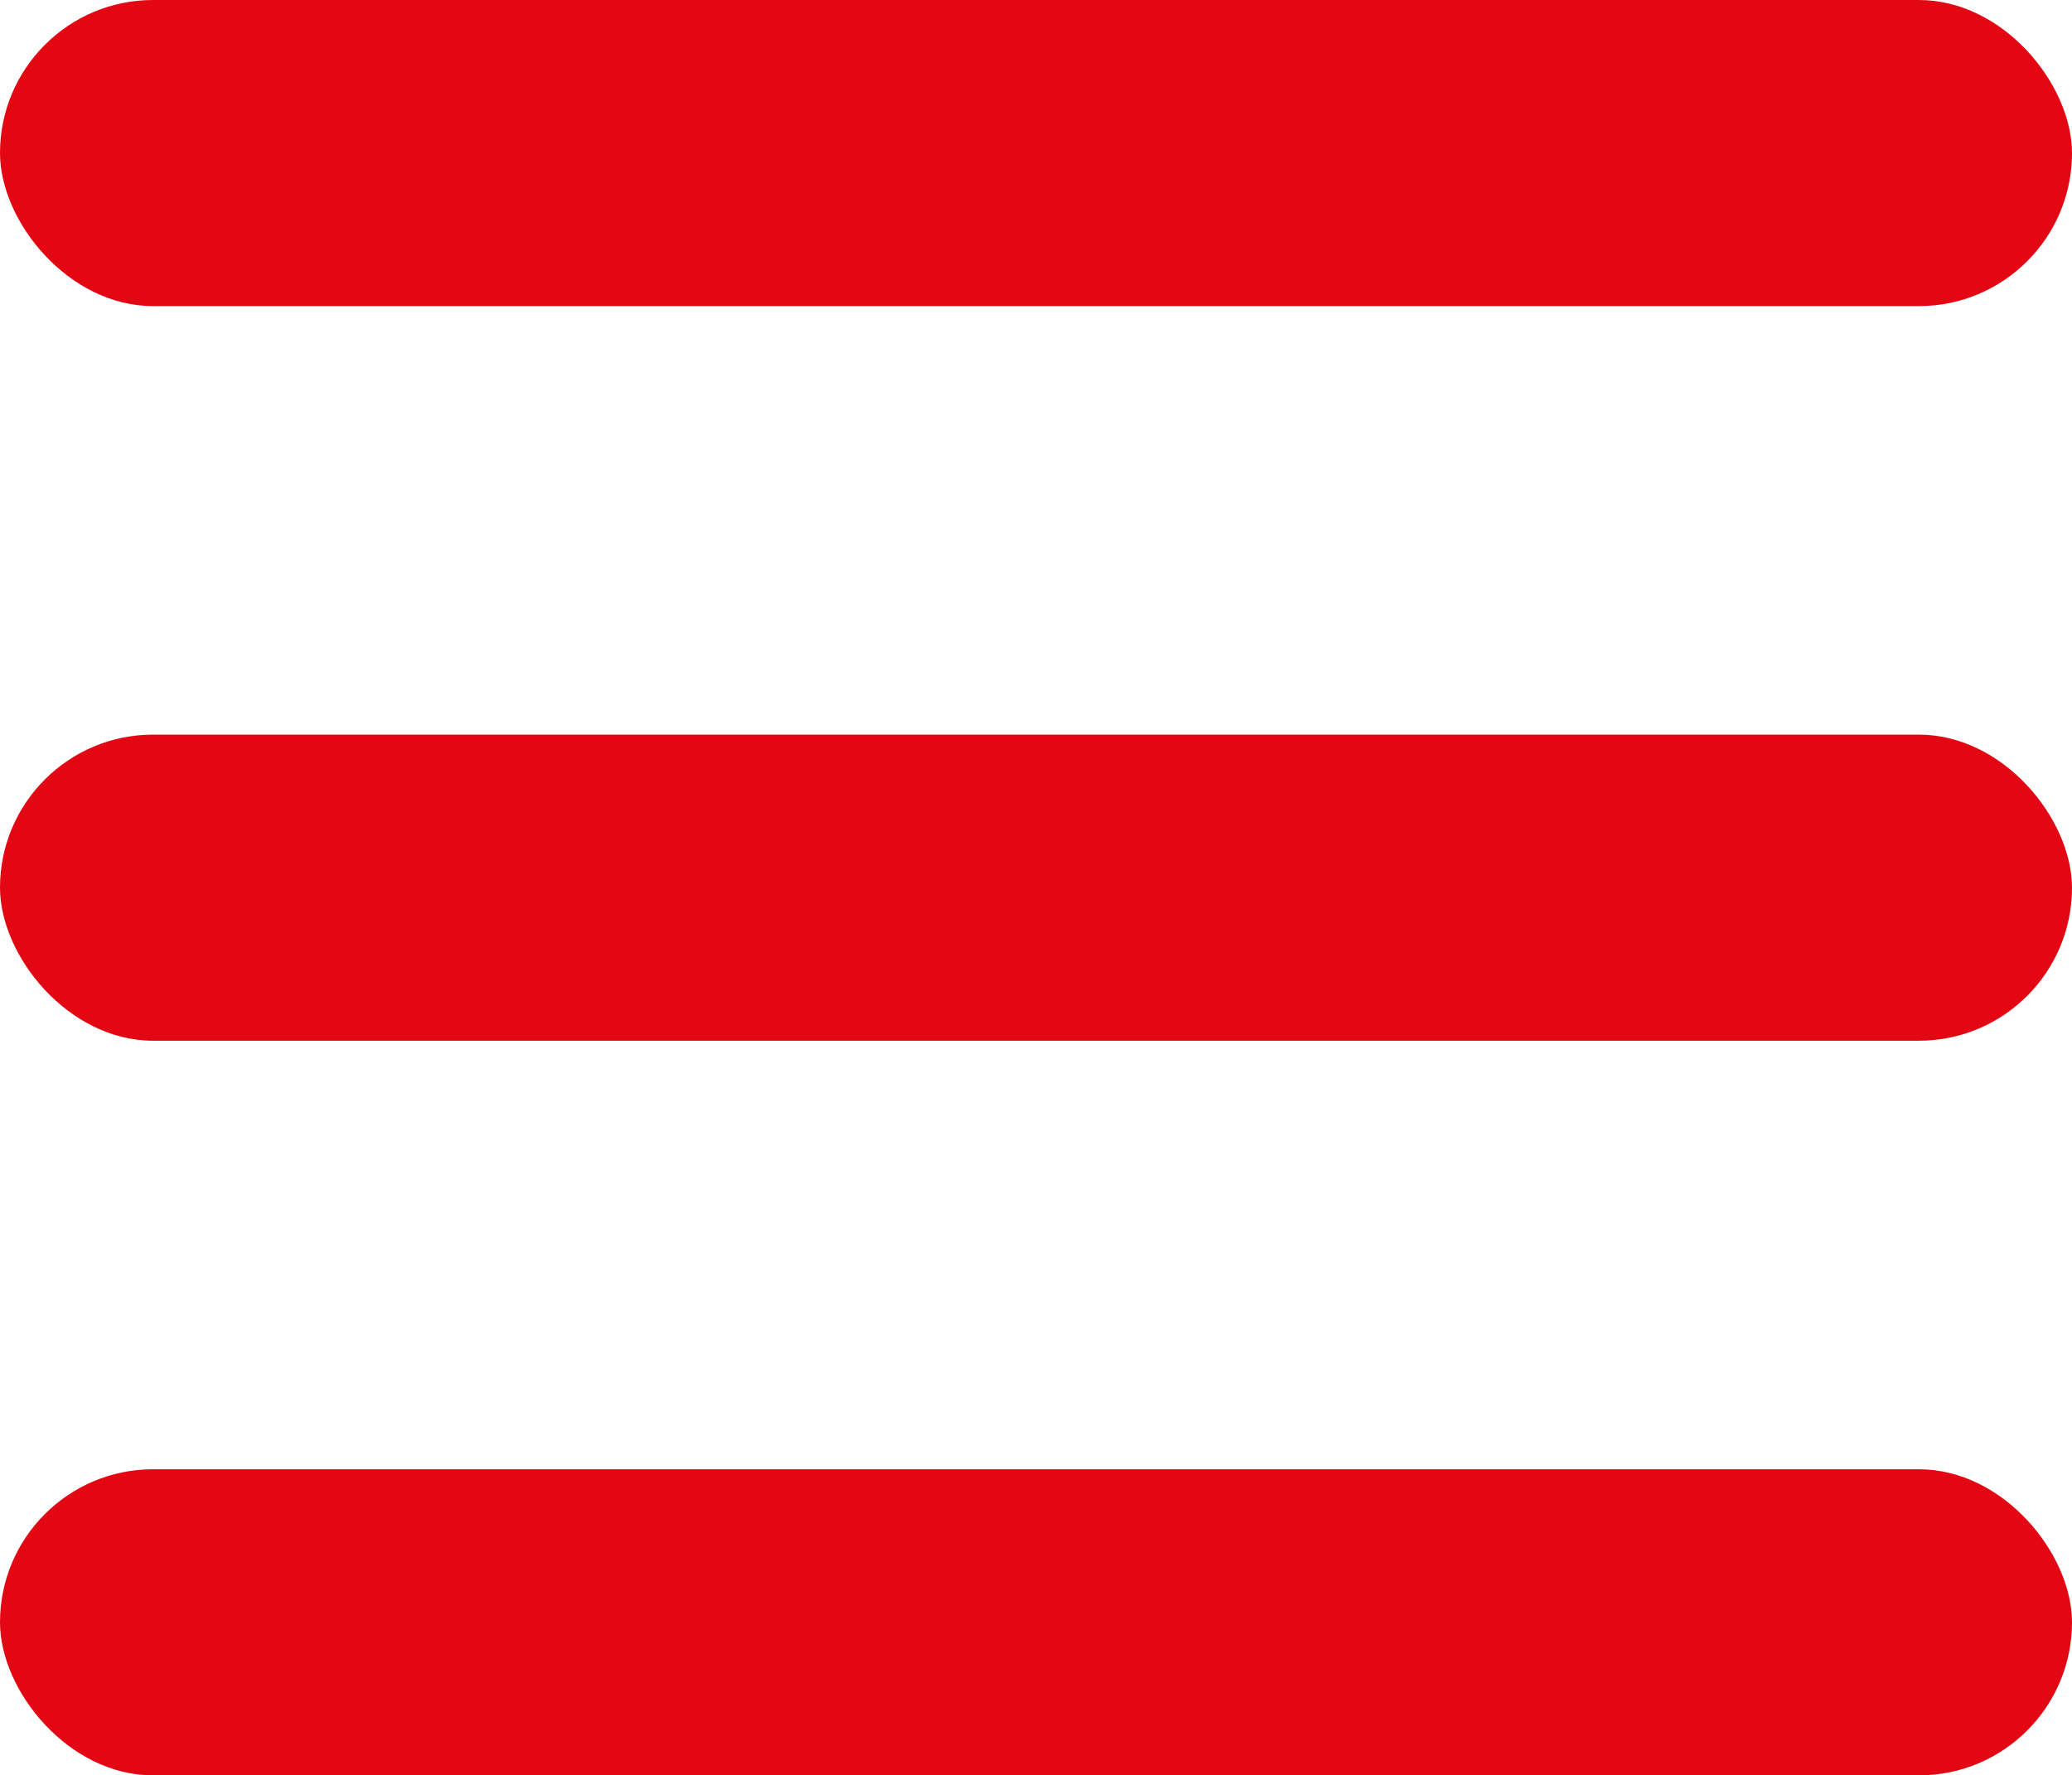
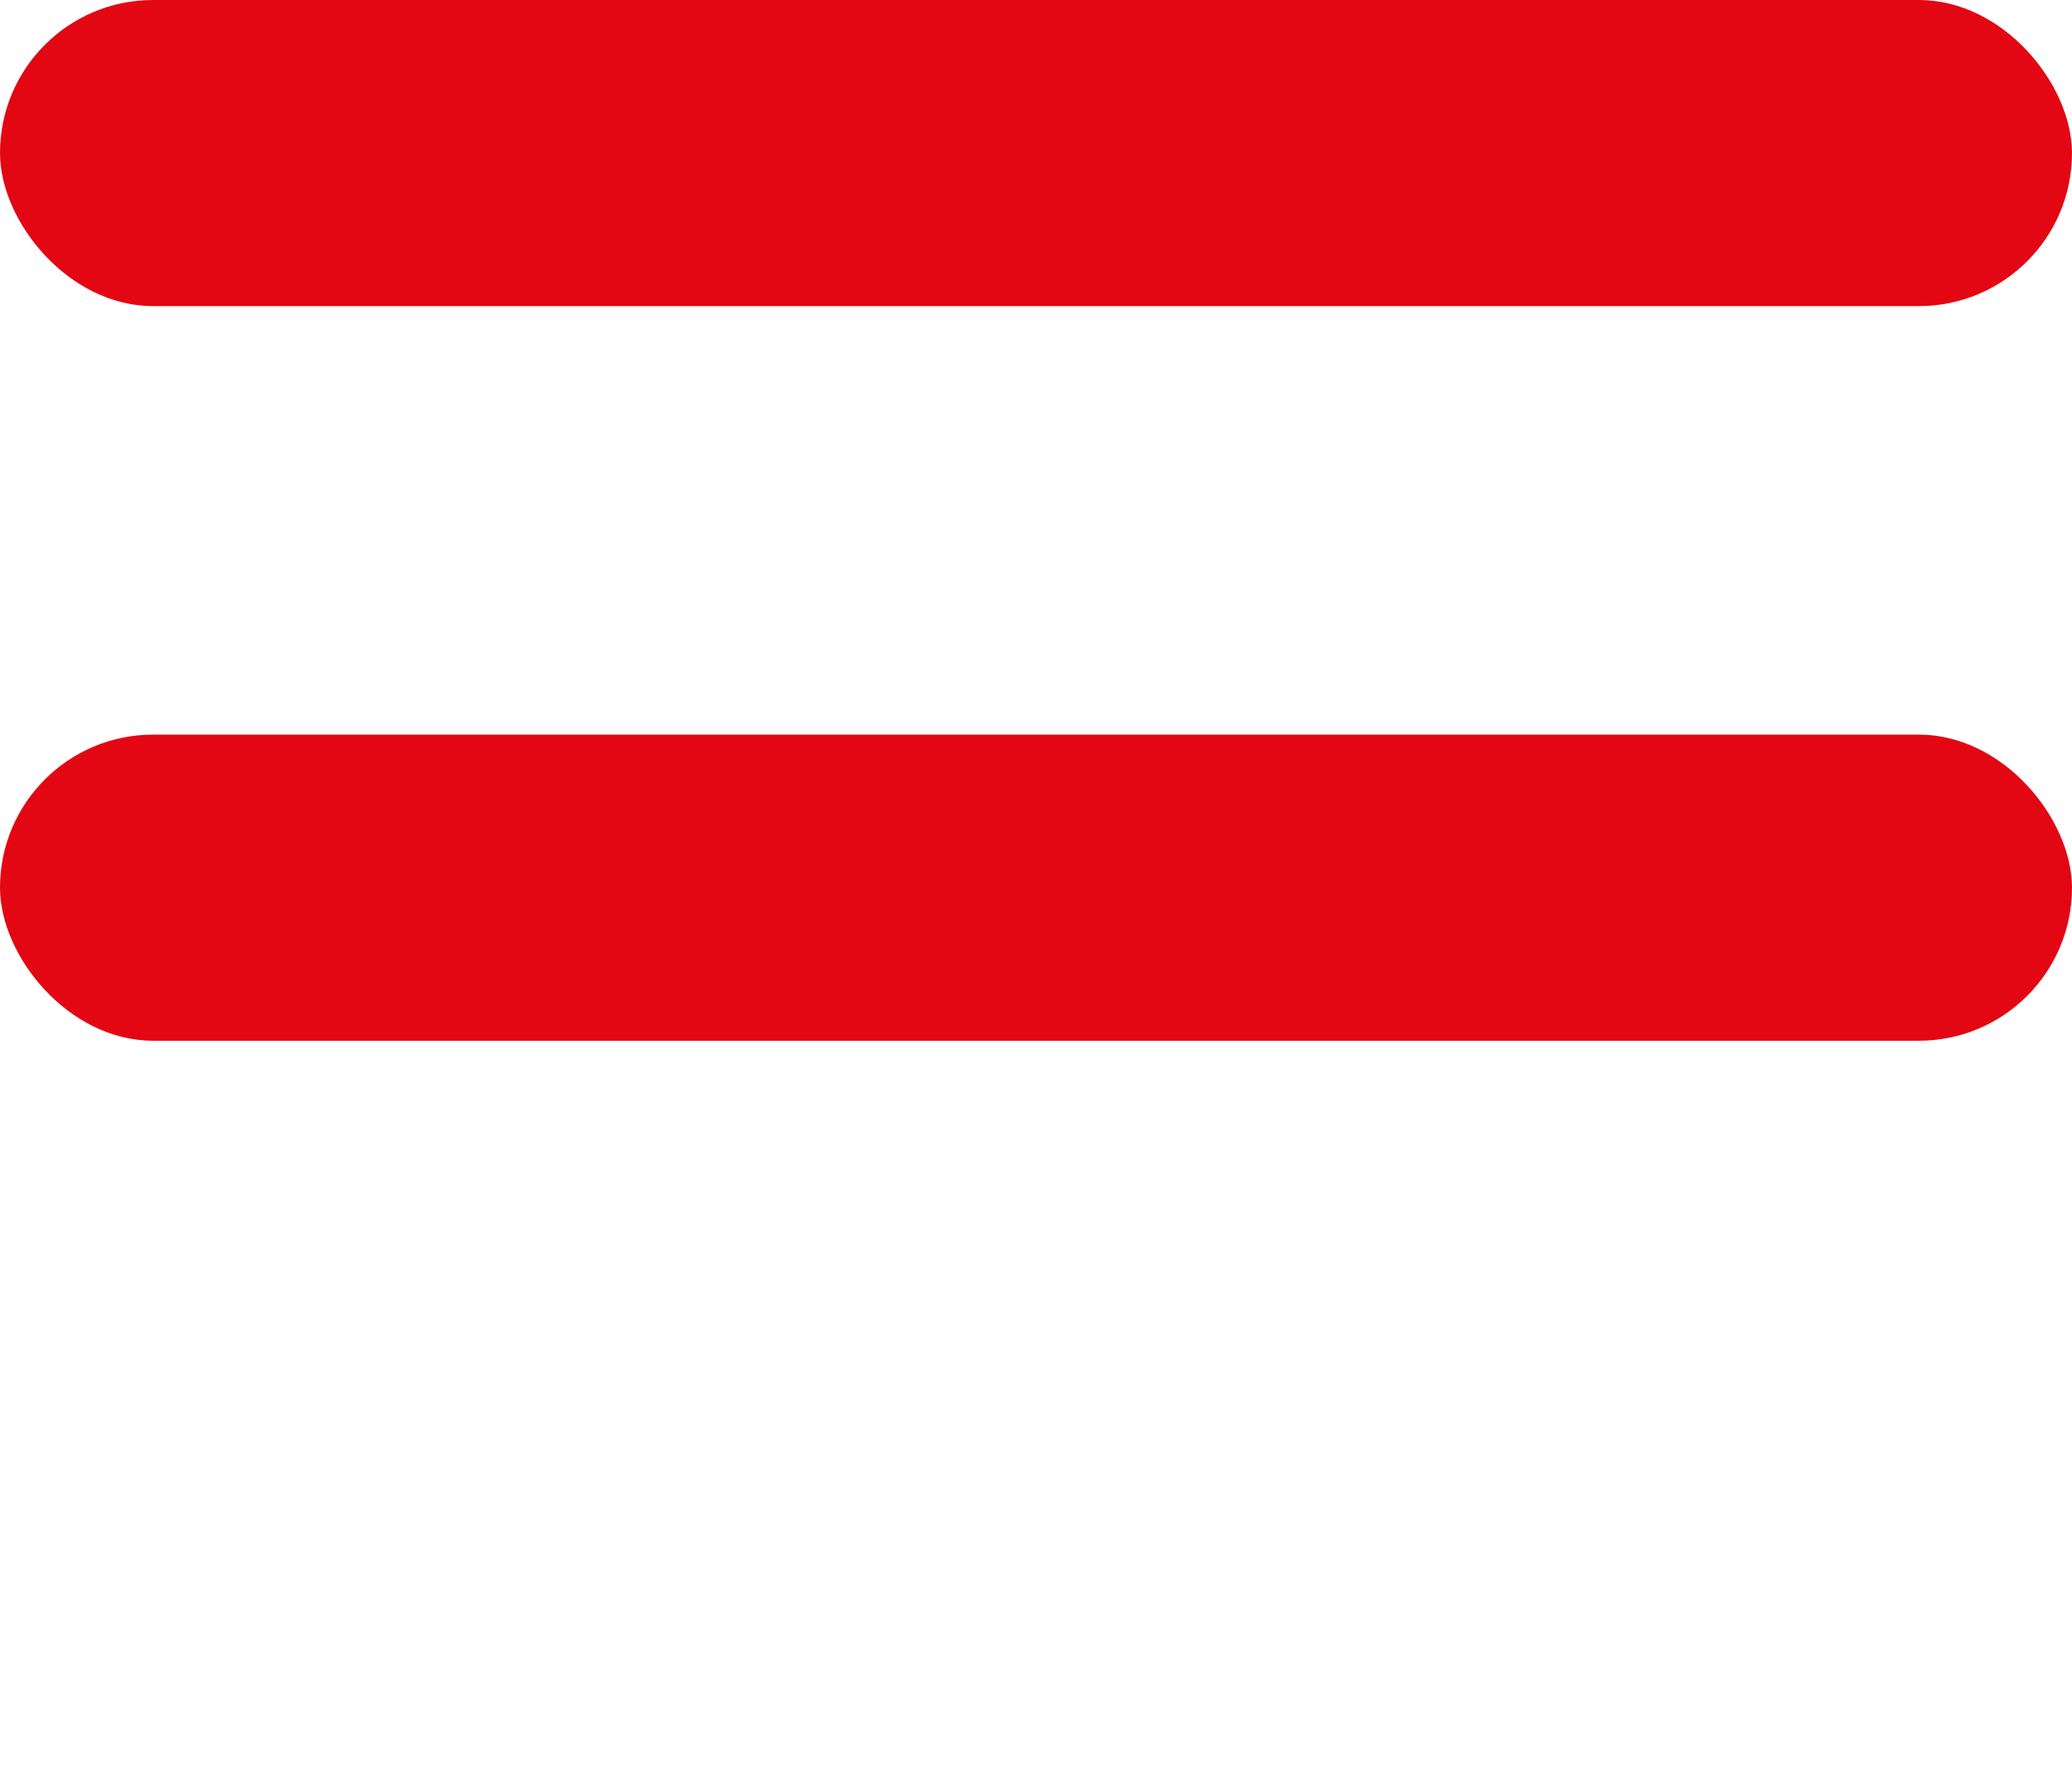
<svg xmlns="http://www.w3.org/2000/svg" id="Componente_10_5" data-name="Componente 10 – 5" width="33.84" height="29" viewBox="0 0 33.84 29">
  <rect id="Retângulo_1" data-name="Retângulo 1" width="33.84" height="5" rx="2.5" fill="#e30713" />
  <rect id="Retângulo_2" data-name="Retângulo 2" width="33.84" height="5" rx="2.5" transform="translate(0 12)" fill="#e30713" />
-   <rect id="Retângulo_3" data-name="Retângulo 3" width="33.84" height="5" rx="2.5" transform="translate(0 24)" fill="#e30713" />
</svg>